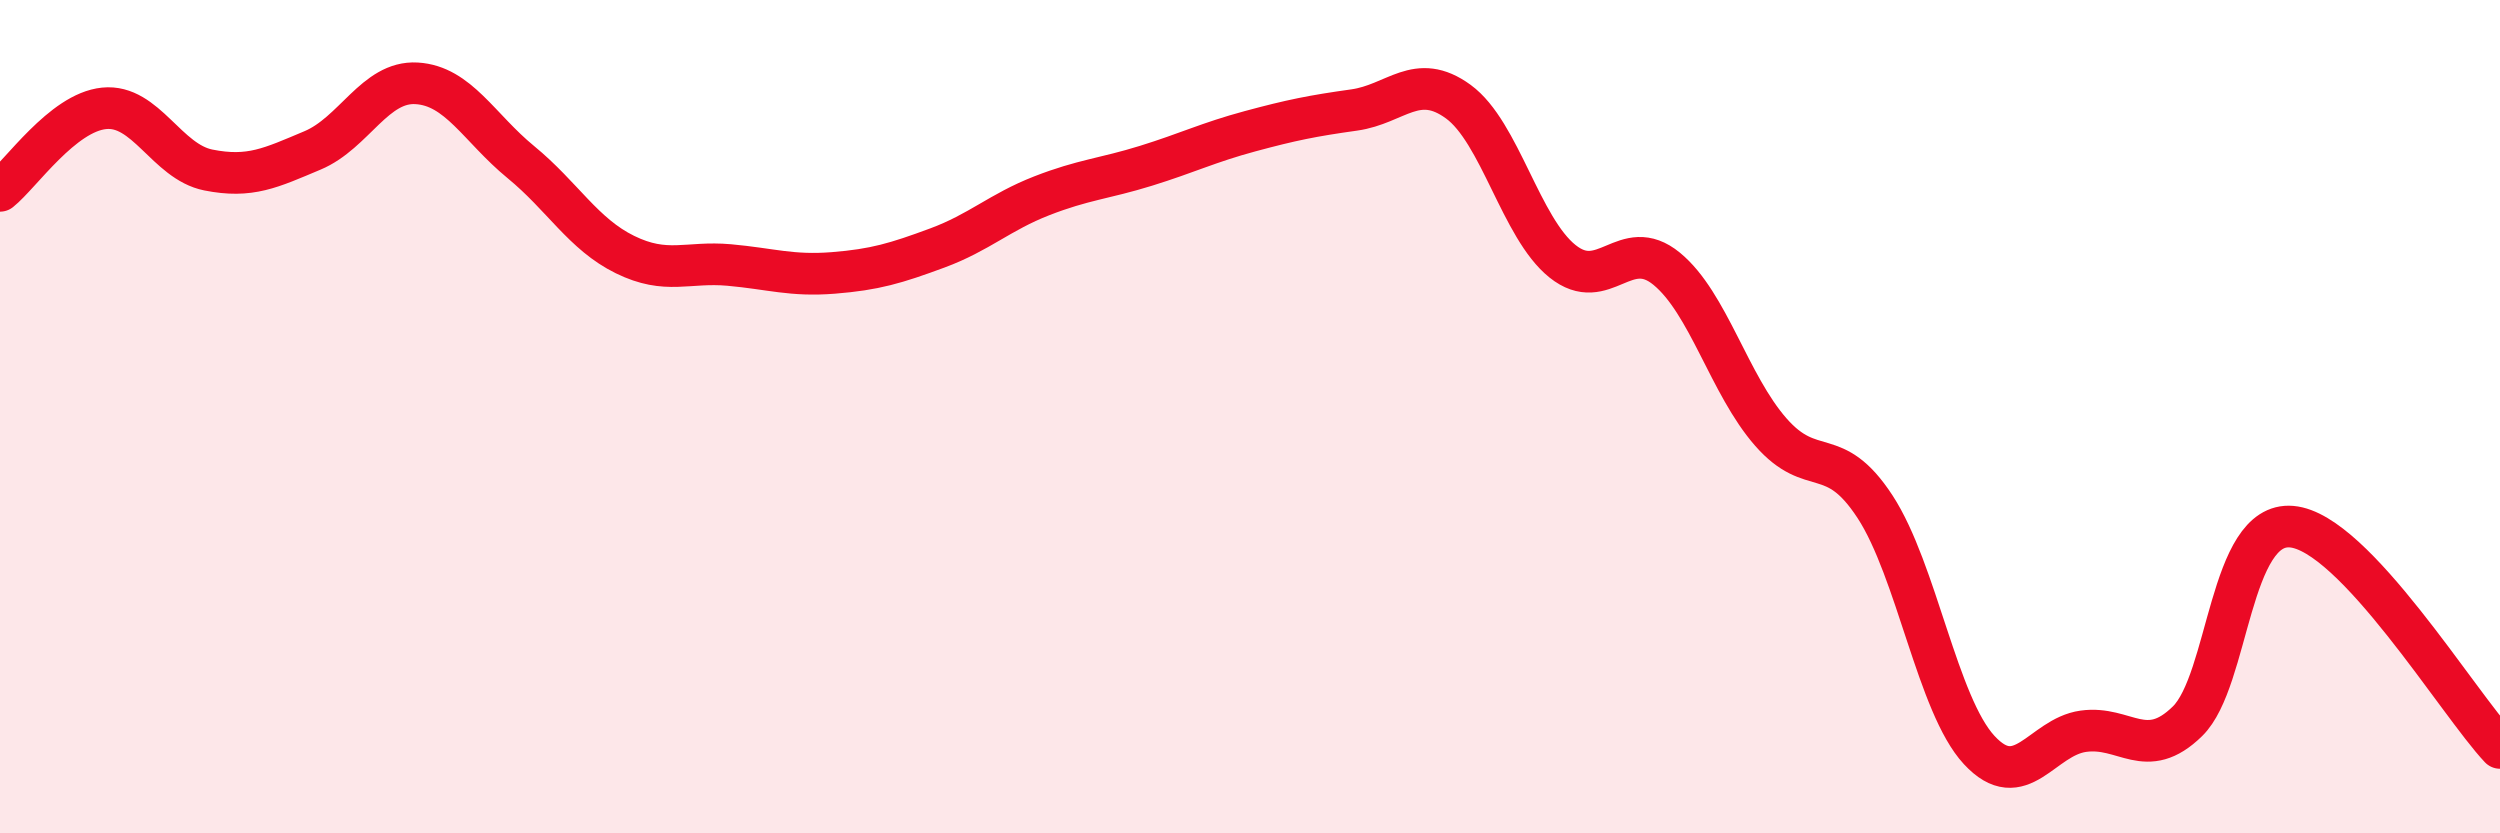
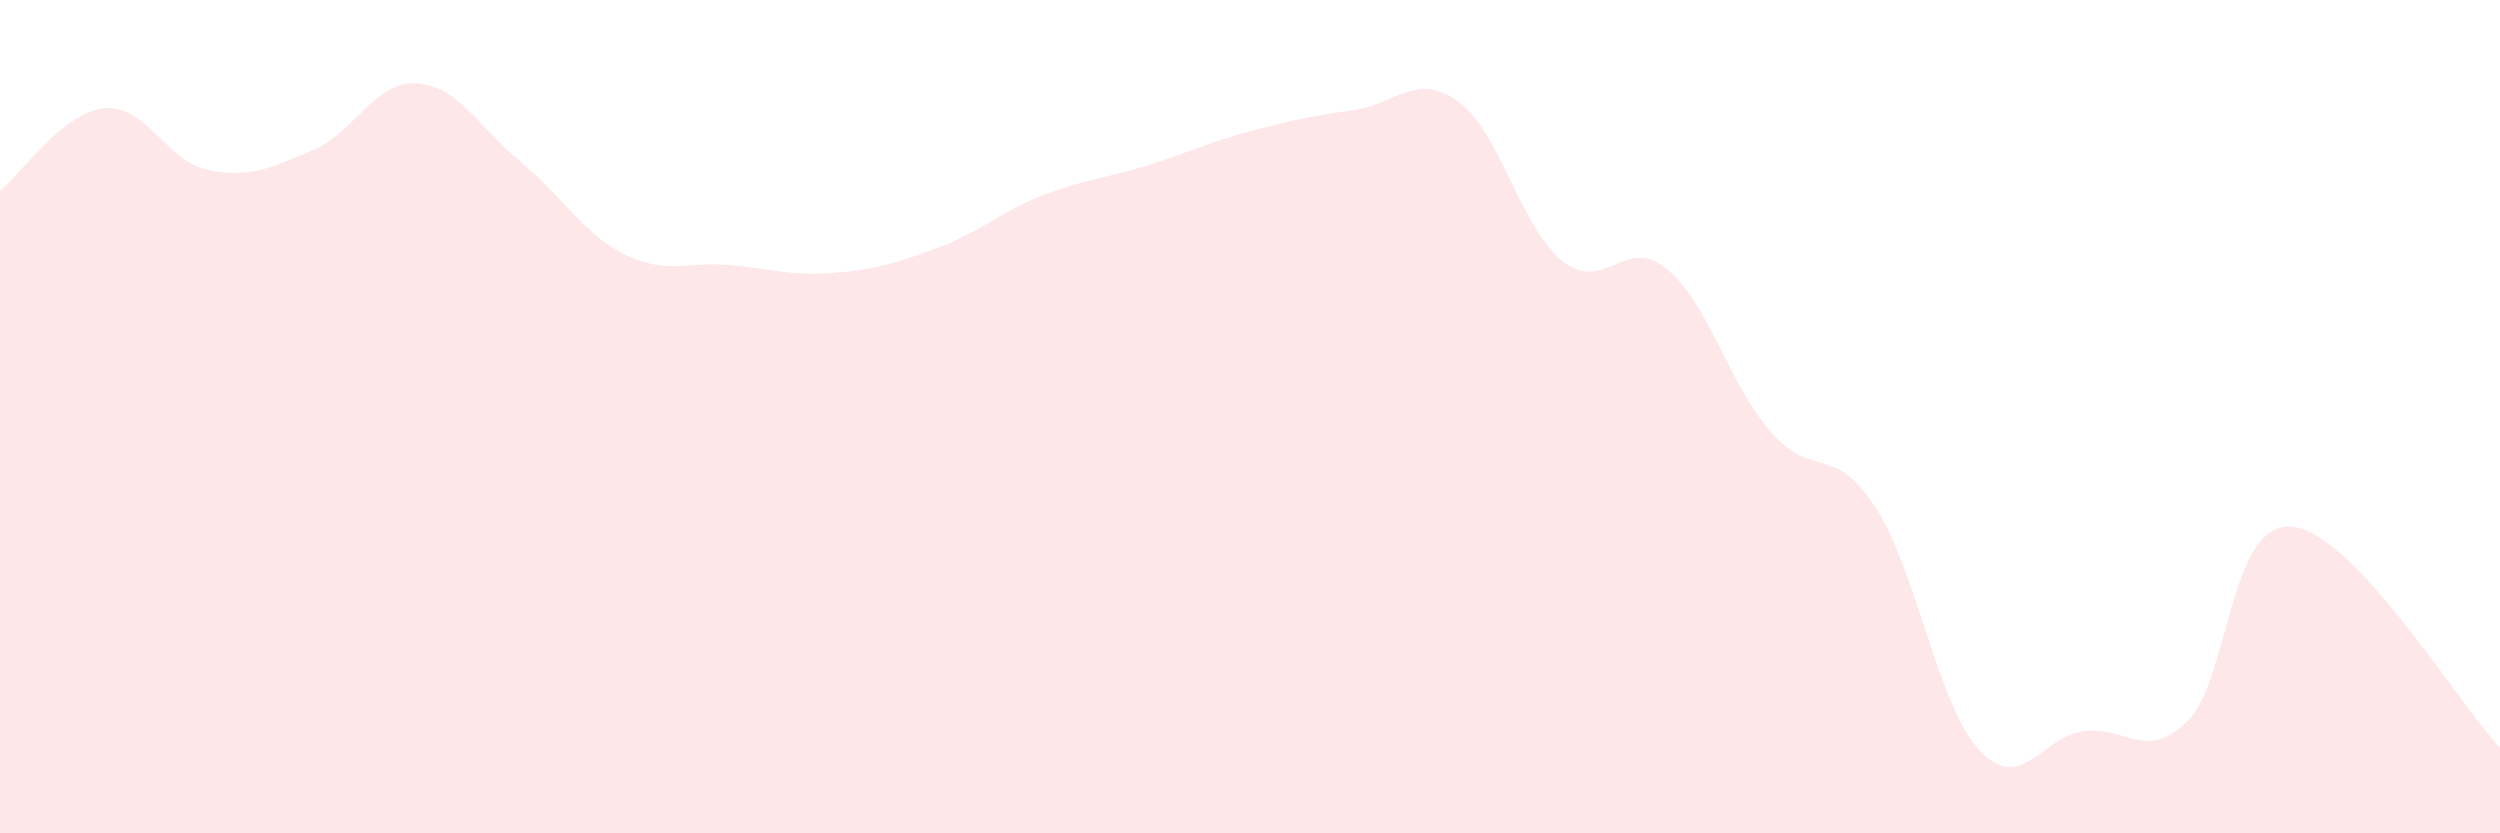
<svg xmlns="http://www.w3.org/2000/svg" width="60" height="20" viewBox="0 0 60 20">
  <path d="M 0,4.58 C 0.5,4.18 1.5,2.7 2.5,2.6 C 3.5,2.5 4,3.88 5,4.08 C 6,4.28 6.5,4.03 7.5,3.61 C 8.5,3.19 9,1.94 10,2 C 11,2.06 11.5,3.07 12.5,3.89 C 13.5,4.71 14,5.62 15,6.11 C 16,6.6 16.5,6.27 17.5,6.36 C 18.5,6.45 19,6.63 20,6.55 C 21,6.47 21.5,6.32 22.5,5.95 C 23.5,5.58 24,5.09 25,4.7 C 26,4.31 26.5,4.29 27.5,3.98 C 28.5,3.67 29,3.42 30,3.15 C 31,2.88 31.5,2.78 32.5,2.64 C 33.5,2.5 34,1.71 35,2.44 C 36,3.17 36.5,5.47 37.5,6.27 C 38.5,7.07 39,5.63 40,6.45 C 41,7.27 41.5,9.23 42.5,10.37 C 43.5,11.51 44,10.63 45,12.16 C 46,13.69 46.5,16.92 47.5,18 C 48.5,19.08 49,17.69 50,17.55 C 51,17.41 51.5,18.29 52.5,17.31 C 53.5,16.33 53.5,12.51 55,12.64 C 56.5,12.77 59,16.89 60,17.95L60 20L0 20Z" fill="#EB0A25" opacity="0.1" stroke-linecap="round" stroke-linejoin="round" />
-   <path d="M 0,4.58 C 0.5,4.18 1.5,2.7 2.5,2.6 C 3.5,2.5 4,3.88 5,4.08 C 6,4.28 6.5,4.03 7.5,3.61 C 8.5,3.19 9,1.94 10,2 C 11,2.06 11.5,3.07 12.5,3.89 C 13.5,4.71 14,5.62 15,6.11 C 16,6.6 16.5,6.27 17.5,6.36 C 18.5,6.45 19,6.63 20,6.55 C 21,6.47 21.5,6.32 22.5,5.95 C 23.5,5.58 24,5.09 25,4.7 C 26,4.31 26.5,4.29 27.5,3.98 C 28.5,3.67 29,3.42 30,3.15 C 31,2.88 31.5,2.78 32.5,2.64 C 33.5,2.5 34,1.71 35,2.44 C 36,3.17 36.5,5.47 37.5,6.27 C 38.5,7.07 39,5.63 40,6.45 C 41,7.27 41.5,9.23 42.5,10.37 C 43.5,11.51 44,10.63 45,12.16 C 46,13.69 46.5,16.92 47.5,18 C 48.5,19.08 49,17.69 50,17.55 C 51,17.41 51.5,18.29 52.5,17.31 C 53.5,16.33 53.5,12.51 55,12.64 C 56.5,12.77 59,16.89 60,17.95" stroke="#EB0A25" stroke-width="1" fill="none" stroke-linecap="round" stroke-linejoin="round" />
</svg>